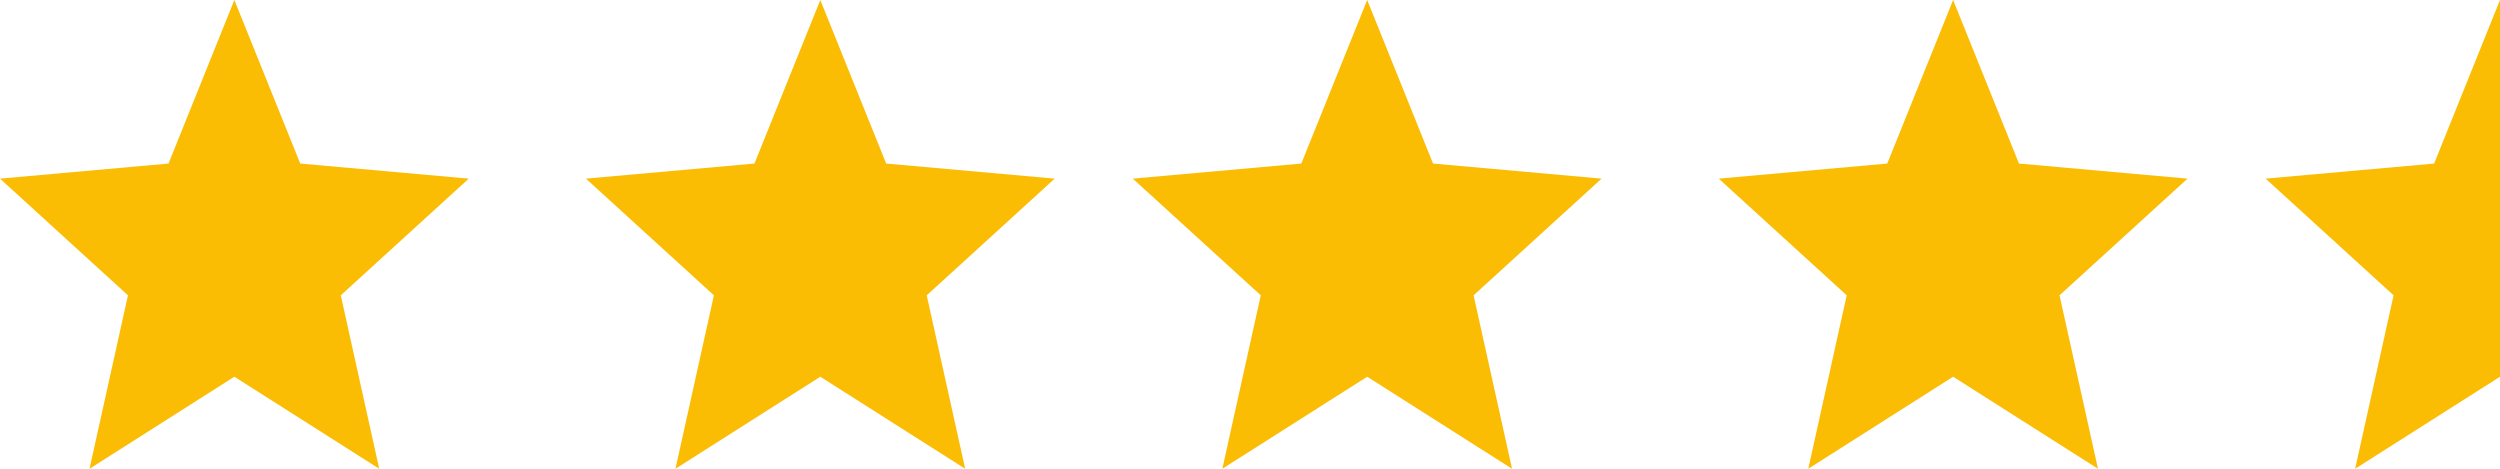
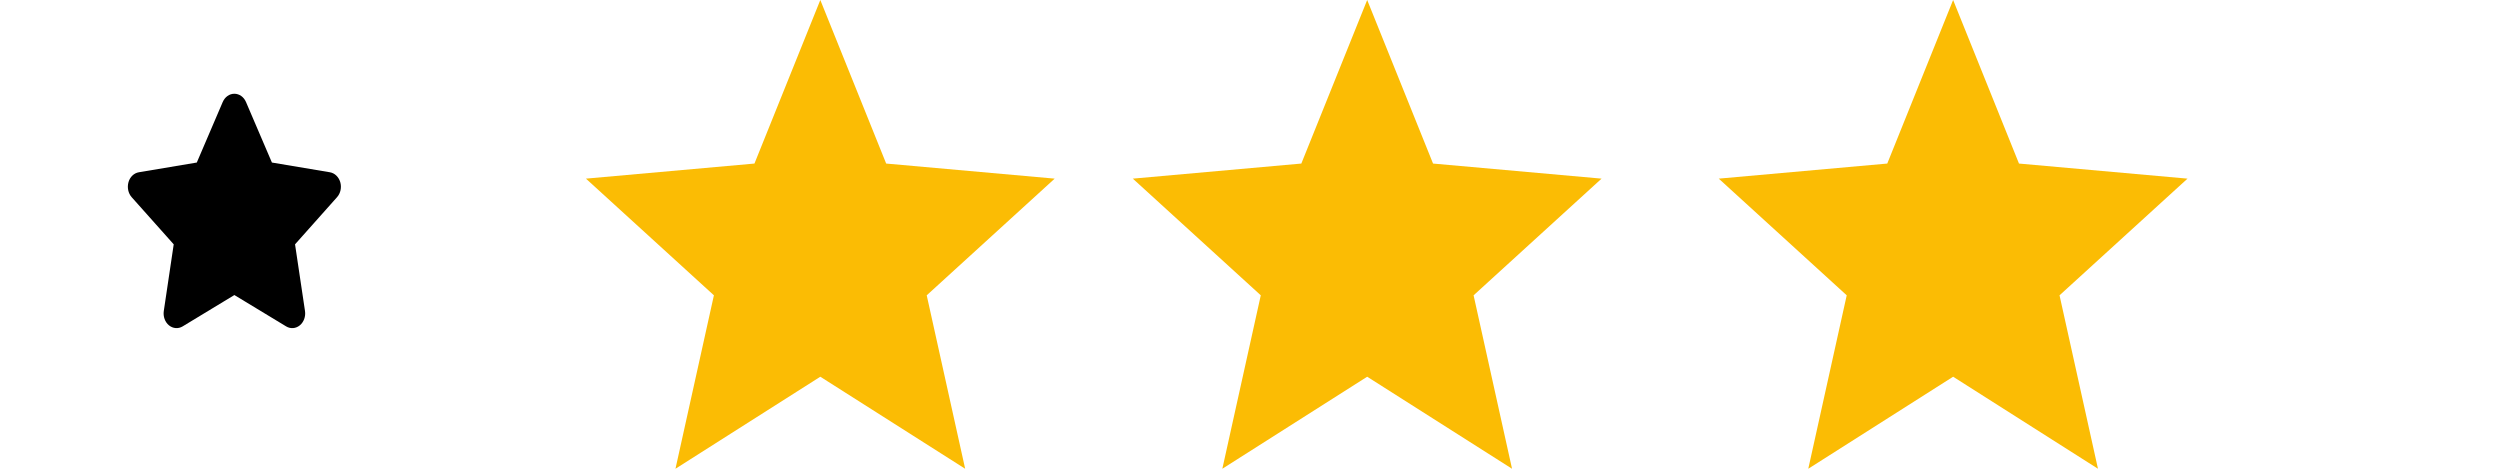
<svg xmlns="http://www.w3.org/2000/svg" width="64px" height="12px" viewBox="0 0 64 12" version="1.1">
  <title>Group</title>
  <g id="Page-1" stroke="none" stroke-width="1" fill="none" fill-rule="evenodd">
    <g id="Concept-5" transform="translate(-727, -502)" fill-rule="nonzero">
      <g id="Group-19" transform="translate(54, 30)">
        <g id="Review-Tag" transform="translate(596, 450)">
          <g id="Group-3" transform="translate(28, 22)">
            <g id="Group" transform="translate(49, 0)">
              <g id="star" transform="translate(58, 0)" fill="#FBBC04">
-                 <polygon id="Path" points="6 9.644 6 0 4.314 4.187 0 4.573 3.276 7.56 2.292 12" />
-               </g>
+                 </g>
              <g id="star-solid-(1)-copy-2" transform="translate(44, 0)">
-                 <path d="M6.297,2.611 C6.242,2.482 6.126,2.4 5.999,2.4 C5.872,2.4 5.758,2.482 5.702,2.611 L5.038,4.161 L3.554,4.41 C3.43,4.431 3.327,4.529 3.289,4.664 C3.251,4.799 3.282,4.947 3.37,5.047 L4.447,6.255 L4.193,7.962 C4.172,8.103 4.224,8.246 4.326,8.329 C4.428,8.412 4.563,8.423 4.675,8.356 L6,7.553 L7.326,8.356 C7.437,8.423 7.572,8.413 7.675,8.329 C7.777,8.245 7.829,8.103 7.808,7.962 L7.553,6.255 L8.629,5.047 C8.718,4.947 8.75,4.799 8.711,4.664 C8.671,4.529 8.569,4.431 8.445,4.41 L6.961,4.161 L6.297,2.611 Z" id="Path" fill="#000000" />
                <g id="star" fill="#FBBC04">
                  <polygon id="Path" points="6 9.644 9.708 12 8.724 7.56 12 4.573 7.686 4.187 6 0 4.314 4.187 0 4.573 3.276 7.56 2.292 12" />
                </g>
              </g>
              <g id="star-solid-(1)-copy" transform="translate(29, 0)">
                <path d="M6.297,2.611 C6.242,2.482 6.126,2.4 5.999,2.4 C5.872,2.4 5.758,2.482 5.702,2.611 L5.038,4.161 L3.554,4.41 C3.43,4.431 3.327,4.529 3.289,4.664 C3.251,4.799 3.282,4.947 3.37,5.047 L4.447,6.255 L4.193,7.962 C4.172,8.103 4.224,8.246 4.326,8.329 C4.428,8.412 4.563,8.423 4.675,8.356 L6,7.553 L7.326,8.356 C7.437,8.423 7.572,8.413 7.675,8.329 C7.777,8.245 7.829,8.103 7.808,7.962 L7.553,6.255 L8.629,5.047 C8.718,4.947 8.75,4.799 8.711,4.664 C8.671,4.529 8.569,4.431 8.445,4.41 L6.961,4.161 L6.297,2.611 Z" id="Path" fill="#000000" />
                <g id="star" fill="#FBBC04">
                  <polygon id="Path" points="6 9.644 9.708 12 8.724 7.56 12 4.573 7.686 4.187 6 0 4.314 4.187 0 4.573 3.276 7.56 2.292 12" />
                </g>
              </g>
              <g id="star-solid-(1)" transform="translate(15, 0)">
                <path d="M6.297,2.611 C6.242,2.482 6.126,2.4 5.999,2.4 C5.872,2.4 5.758,2.482 5.702,2.611 L5.038,4.161 L3.554,4.41 C3.43,4.431 3.327,4.529 3.289,4.664 C3.251,4.799 3.282,4.947 3.37,5.047 L4.447,6.255 L4.193,7.962 C4.172,8.103 4.224,8.246 4.326,8.329 C4.428,8.412 4.563,8.423 4.675,8.356 L6,7.553 L7.326,8.356 C7.437,8.423 7.572,8.413 7.675,8.329 C7.777,8.245 7.829,8.103 7.808,7.962 L7.553,6.255 L8.629,5.047 C8.718,4.947 8.75,4.799 8.711,4.664 C8.671,4.529 8.569,4.431 8.445,4.41 L6.961,4.161 L6.297,2.611 Z" id="Path" fill="#000000" />
                <g id="star" fill="#FBBC04">
                  <polygon id="Path" points="6 9.644 9.708 12 8.724 7.56 12 4.573 7.686 4.187 6 0 4.314 4.187 0 4.573 3.276 7.56 2.292 12" />
                </g>
              </g>
              <g id="star-solid-(1)">
                <path d="M6.297,2.611 C6.242,2.482 6.126,2.4 5.999,2.4 C5.872,2.4 5.758,2.482 5.702,2.611 L5.038,4.161 L3.554,4.41 C3.43,4.431 3.327,4.529 3.289,4.664 C3.251,4.799 3.282,4.947 3.37,5.047 L4.447,6.255 L4.193,7.962 C4.172,8.103 4.224,8.246 4.326,8.329 C4.428,8.412 4.563,8.423 4.675,8.356 L6,7.553 L7.326,8.356 C7.437,8.423 7.572,8.413 7.675,8.329 C7.777,8.245 7.829,8.103 7.808,7.962 L7.553,6.255 L8.629,5.047 C8.718,4.947 8.75,4.799 8.711,4.664 C8.671,4.529 8.569,4.431 8.445,4.41 L6.961,4.161 L6.297,2.611 Z" id="Path" fill="#000000" />
                <g id="star" fill="#FBBC04">
-                   <polygon id="Path" points="6 9.644 9.708 12 8.724 7.56 12 4.573 7.686 4.187 6 0 4.314 4.187 0 4.573 3.276 7.56 2.292 12" />
-                 </g>
+                   </g>
              </g>
            </g>
          </g>
        </g>
      </g>
    </g>
  </g>
</svg>